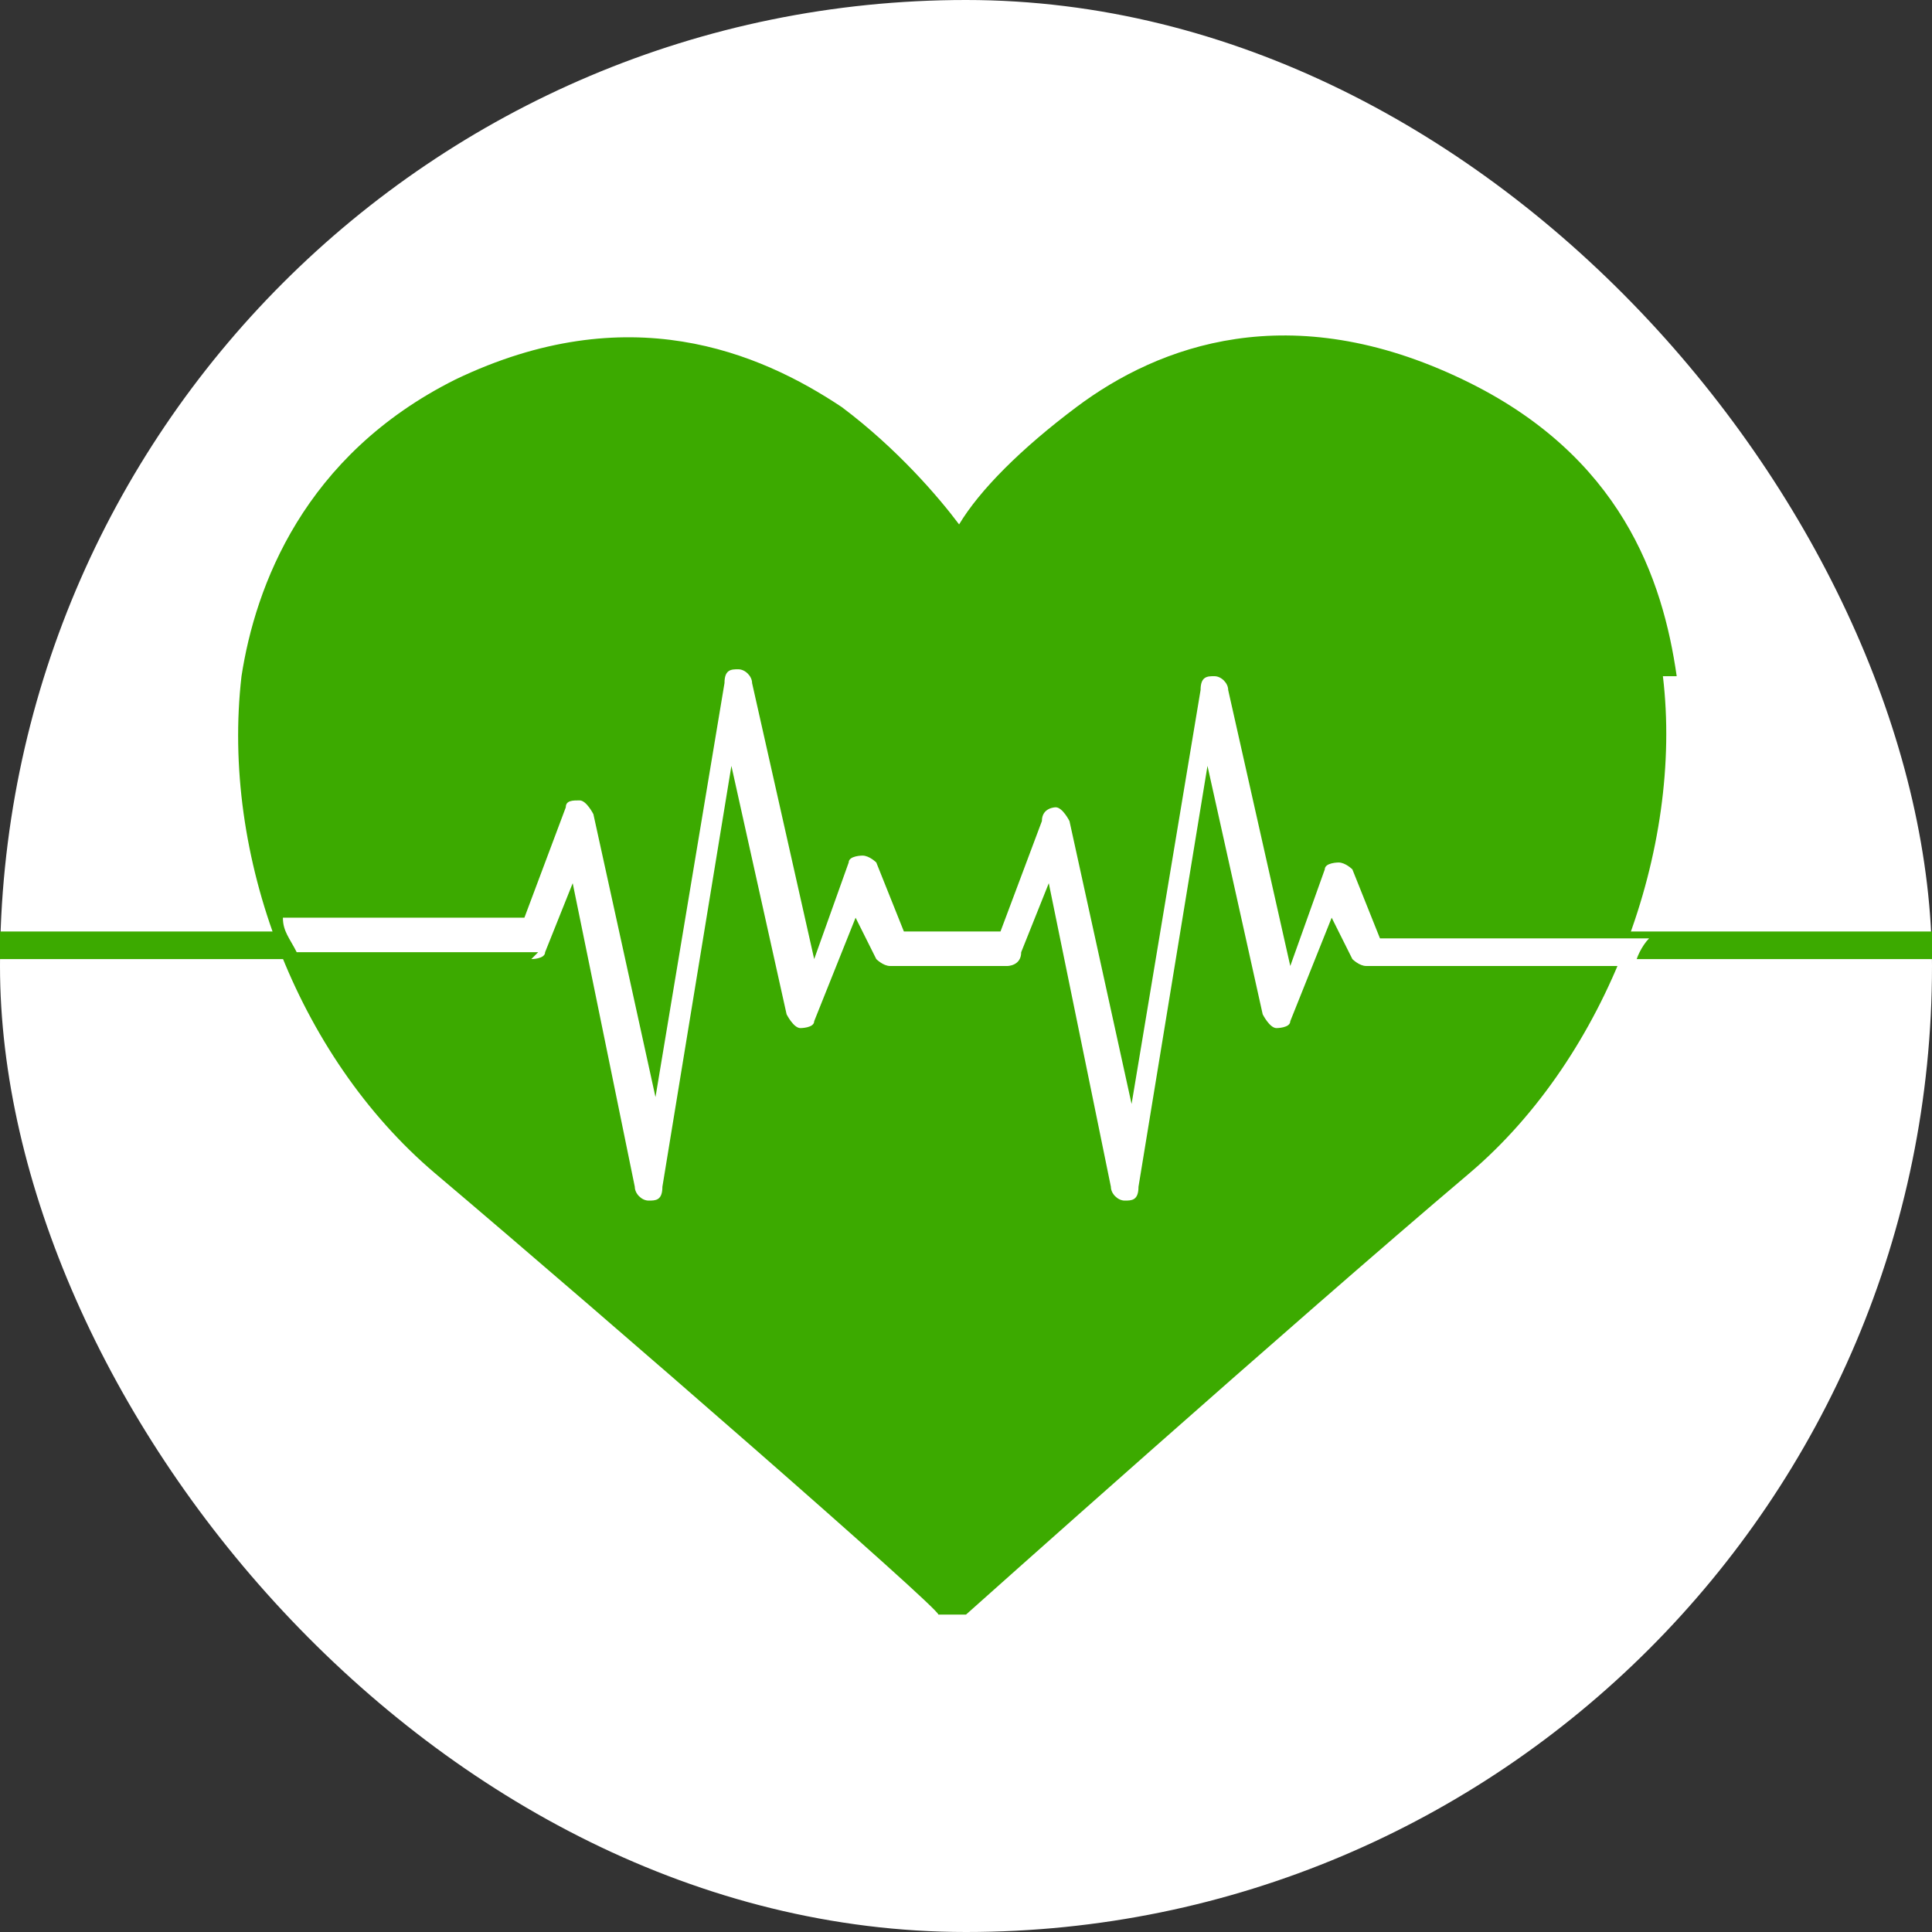
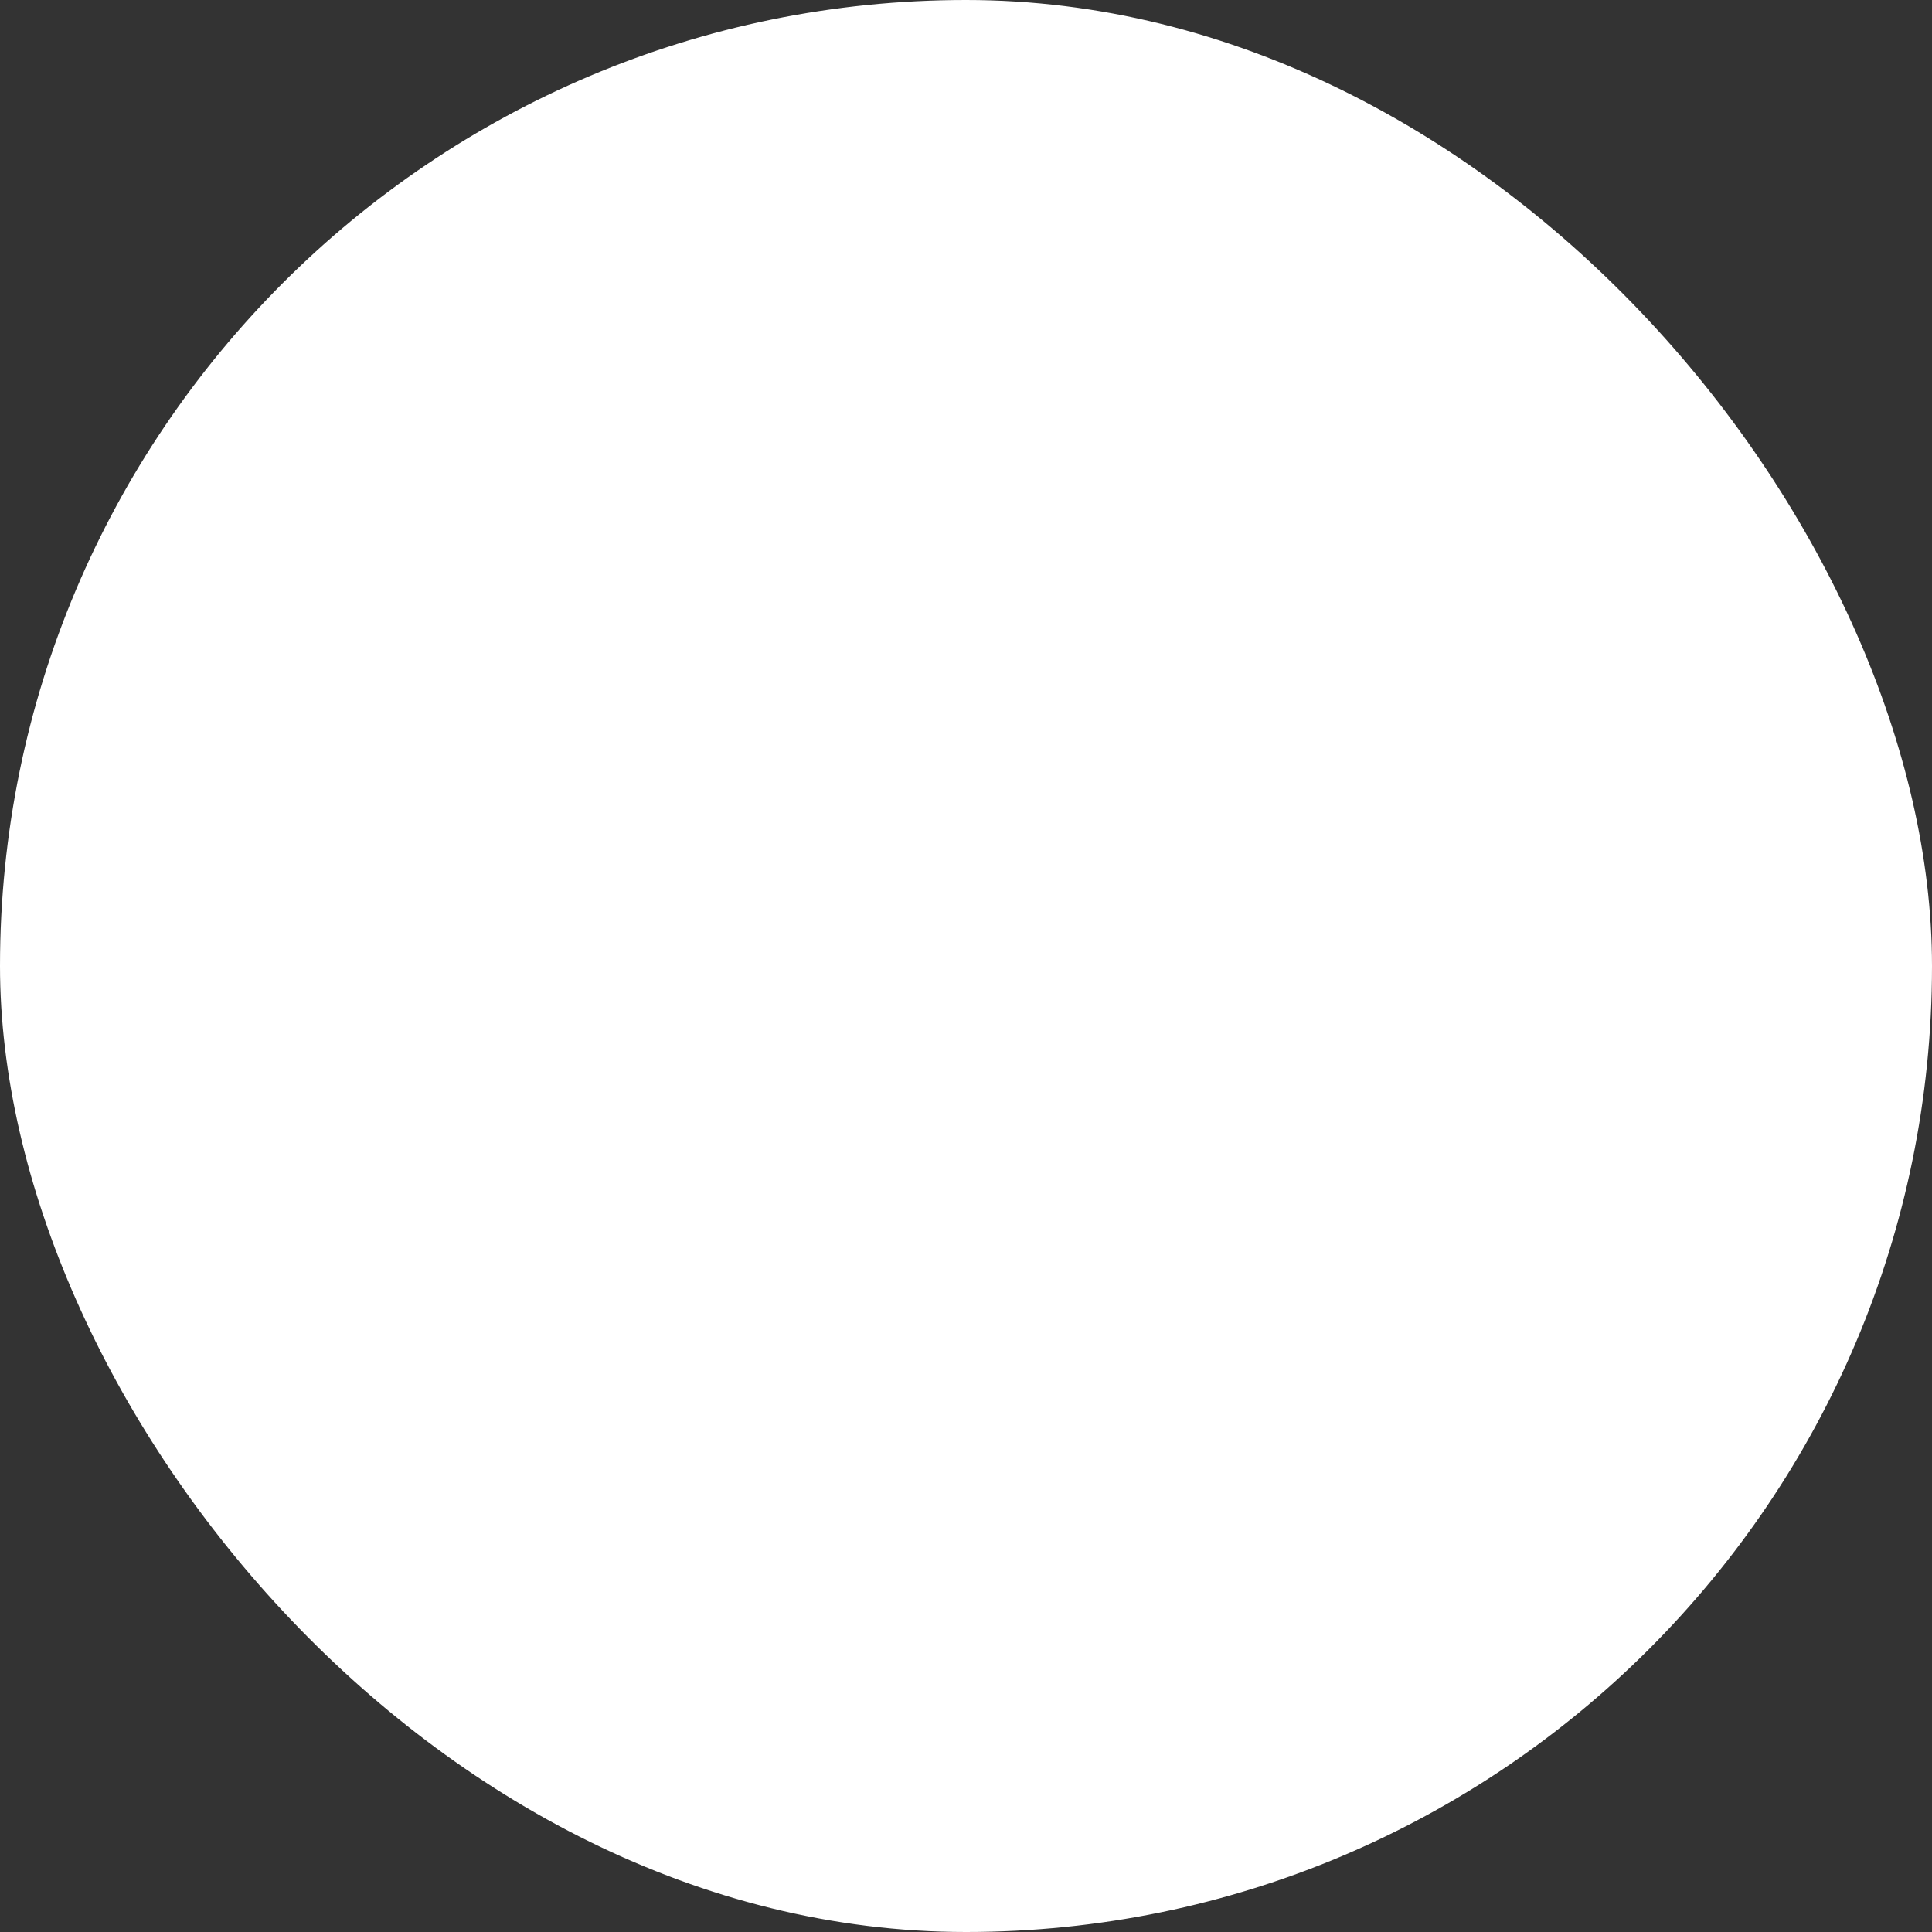
<svg xmlns="http://www.w3.org/2000/svg" id="Layer_1" version="1.1" viewBox="0 0 28 28">
  <rect x="0" y="0" width="28" height="28" fill="#333333" stroke="none" />
  <defs>
    <style>
      .st0 {
        fill: none;
      }

      .st1 {
        fill: #fff;
      }

      .st2 {
        fill: #3caa00;
      }
    </style>
  </defs>
  <rect class="st1" x="0" y="0" width="28" height="28" rx="14" ry="14" />
-   <circle class="st0" cx="14" cy="14" r="14" />
-   <rect class="st2" x="-7.6" y="13.5" width="43.1" height=".4" />
  <g id="Graphic_elements">
-     <path class="st2" d="M24.3,9.8c-.2-1.4-.8-3.2-3.1-4.3-2.5-1.2-4.4-.5-5.6.4-.8.6-1.4,1.2-1.7,1.7-.3-.4-.9-1.1-1.7-1.7-1.2-.8-3.1-1.6-5.6-.4-2.2,1.1-2.9,3-3.1,4.3-.3,2.6.8,5.5,2.8,7.2,2.6,2.2,7.3,6.3,7.3,6.4,0,0,.1,0,.2,0s.2,0,.2,0c0,0,4.7-4.2,7.3-6.4,2-1.7,3.1-4.7,2.8-7.2Z" />
-     <path class="st1" d="M7.7,13.9c0,0,.2,0,.2-.1l.4-1,.9,4.4c0,.1.1.2.2.2.1,0,.2,0,.2-.2l1-6.1.8,3.6c0,0,.1.2.2.2,0,0,.2,0,.2-.1l.6-1.5.3.6c0,0,.1.1.2.1h1.7c0,0,.2,0,.2-.2l.4-1,.9,4.4c0,.1.1.2.2.2s0,0,0,0c.1,0,.2,0,.2-.2l1-6.1.8,3.6c0,0,.1.2.2.2,0,0,.2,0,.2-.1l.6-1.5.3.6c0,0,.1.1.2.1h3.9s0,0,0,0c0-.1.1-.3.2-.4h-3.9l-.4-1c0,0-.1-.1-.2-.1h0c0,0-.2,0-.2.1l-.5,1.4-.9-4c0-.1-.1-.2-.2-.2-.1,0-.2,0-.2.2l-1,6-.9-4.1c0,0-.1-.2-.2-.2,0,0-.2,0-.2.2l-.6,1.6h-1.4l-.4-1c0,0-.1-.1-.2-.1h0c0,0-.2,0-.2.1l-.5,1.4-.9-4c0-.1-.1-.2-.2-.2-.1,0-.2,0-.2.2l-1,6-.9-4.1c0,0-.1-.2-.2-.2-.1,0-.2,0-.2.1l-.6,1.6s-2.4,0-3.5,0c0,.2.1.3.2.5,1.1,0,3.5,0,3.5,0Z" />
-   </g>
+     </g>
</svg>